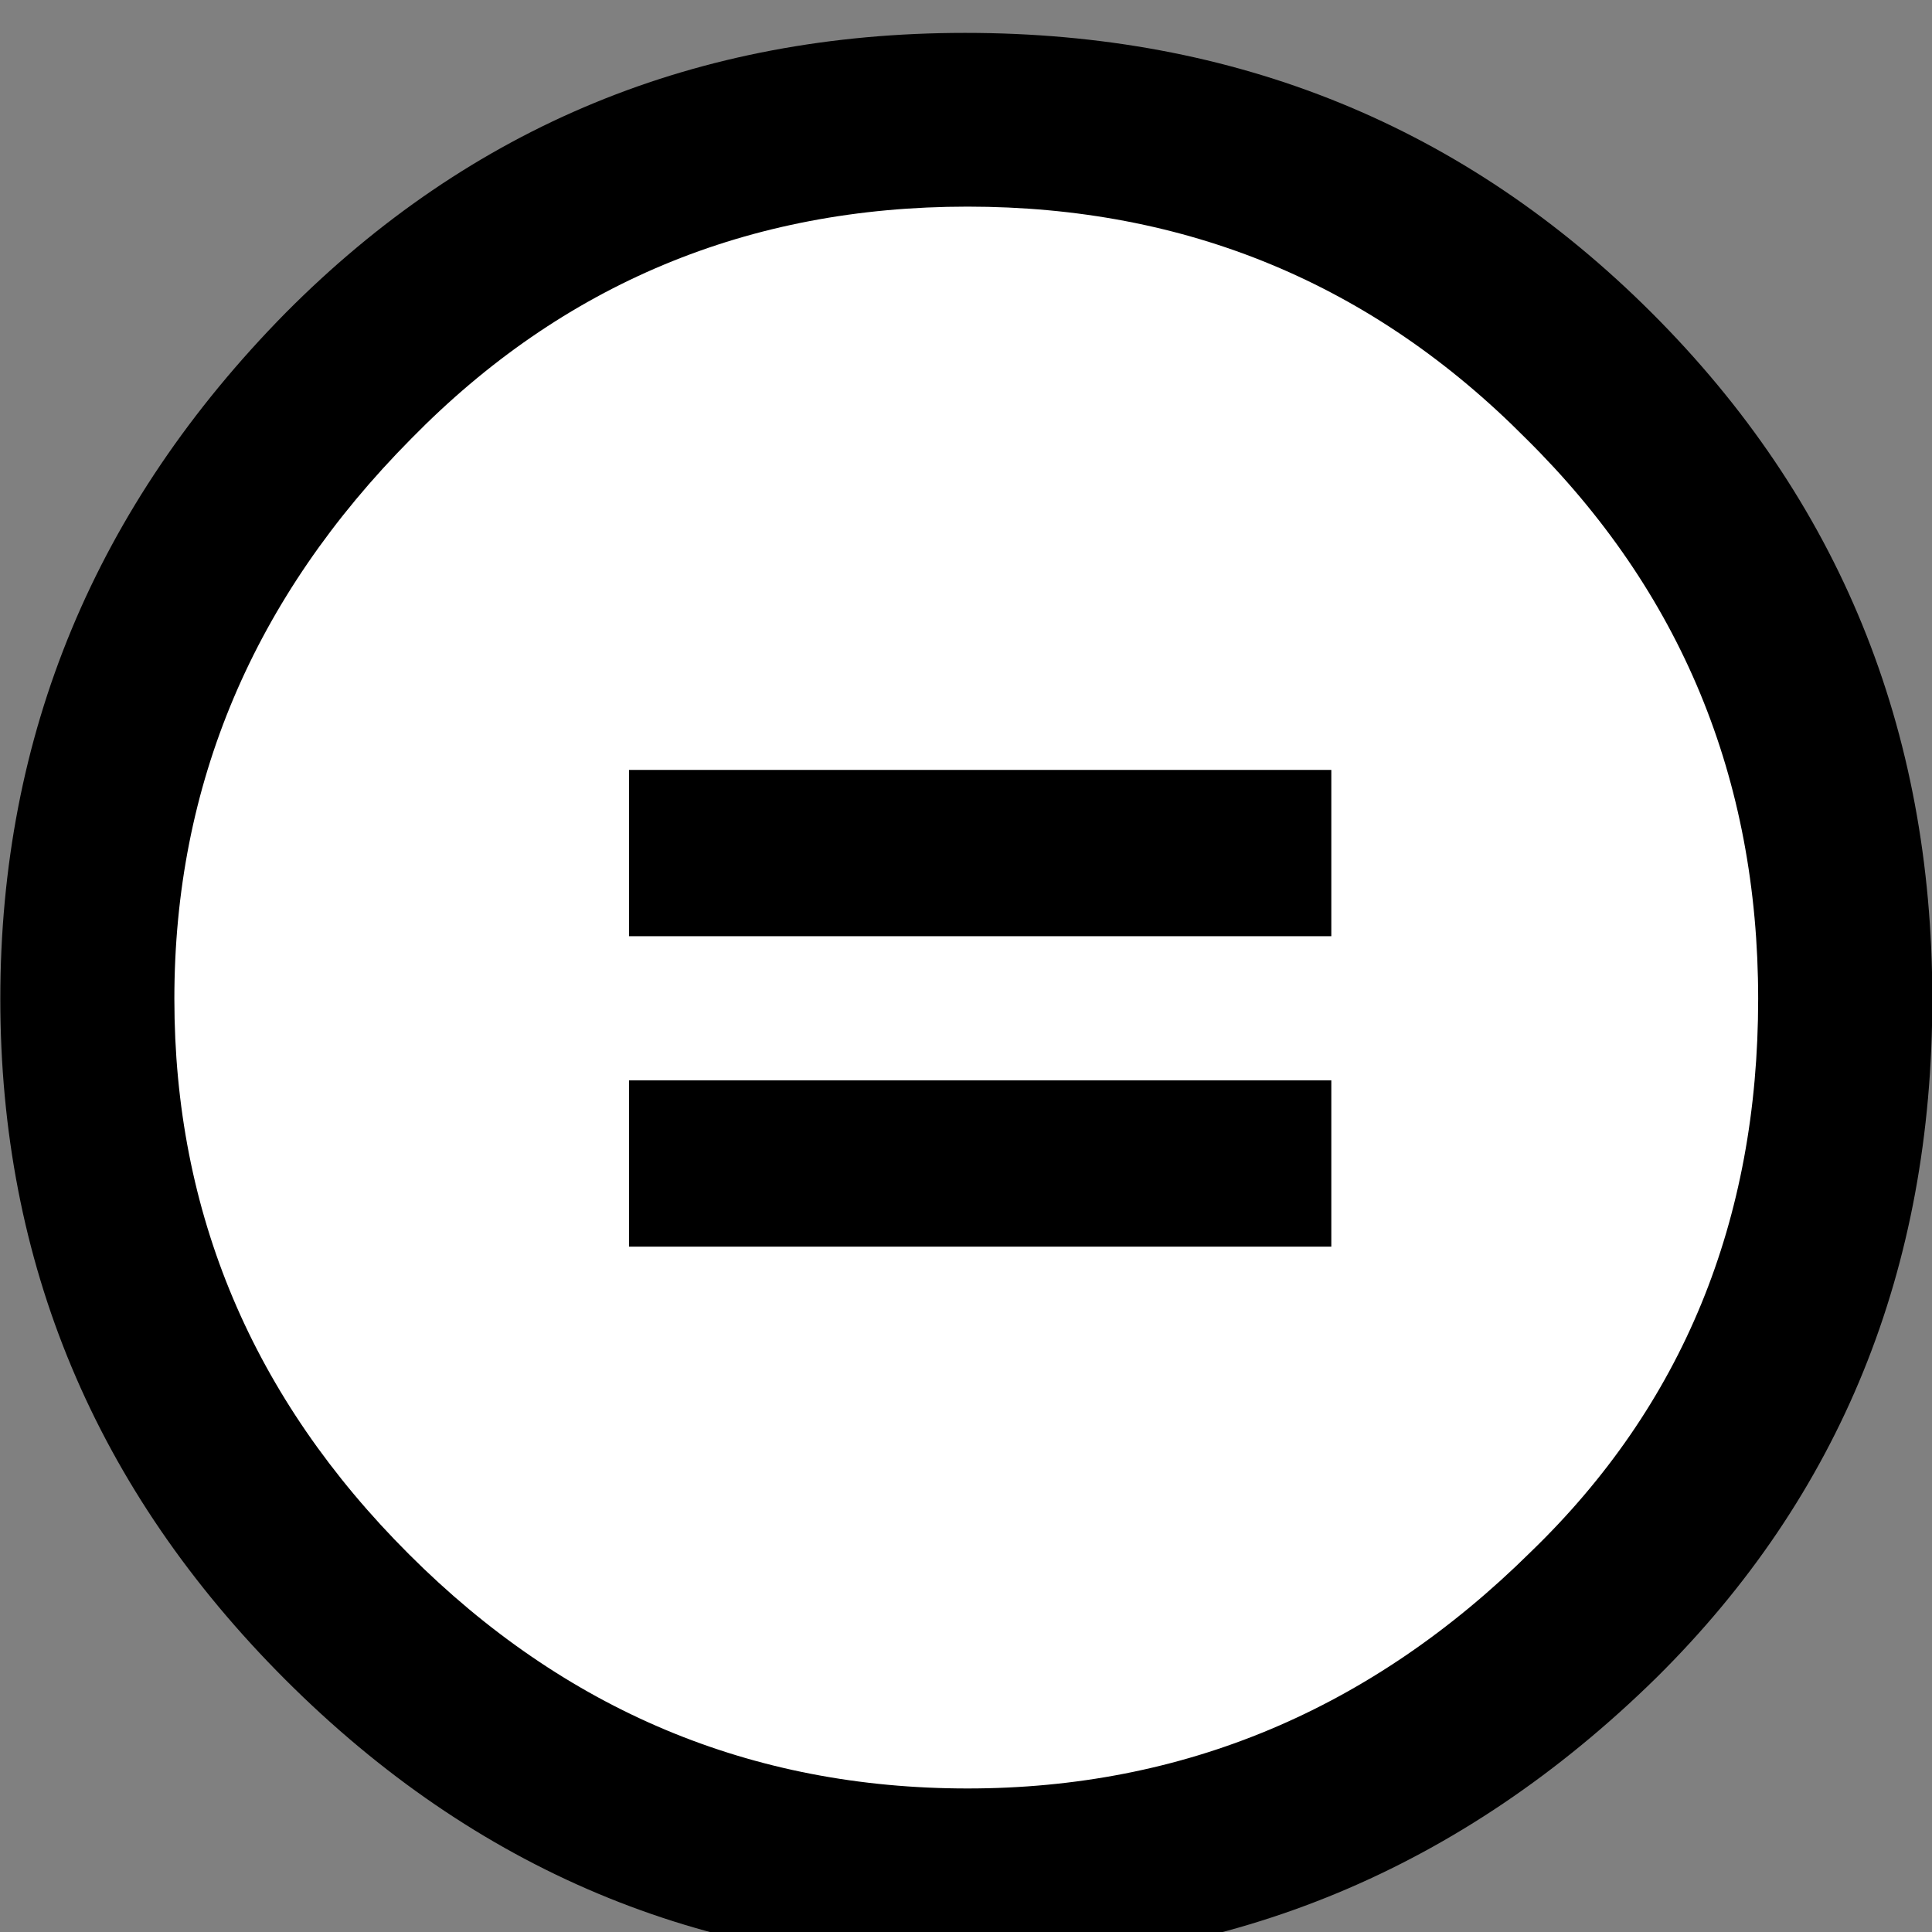
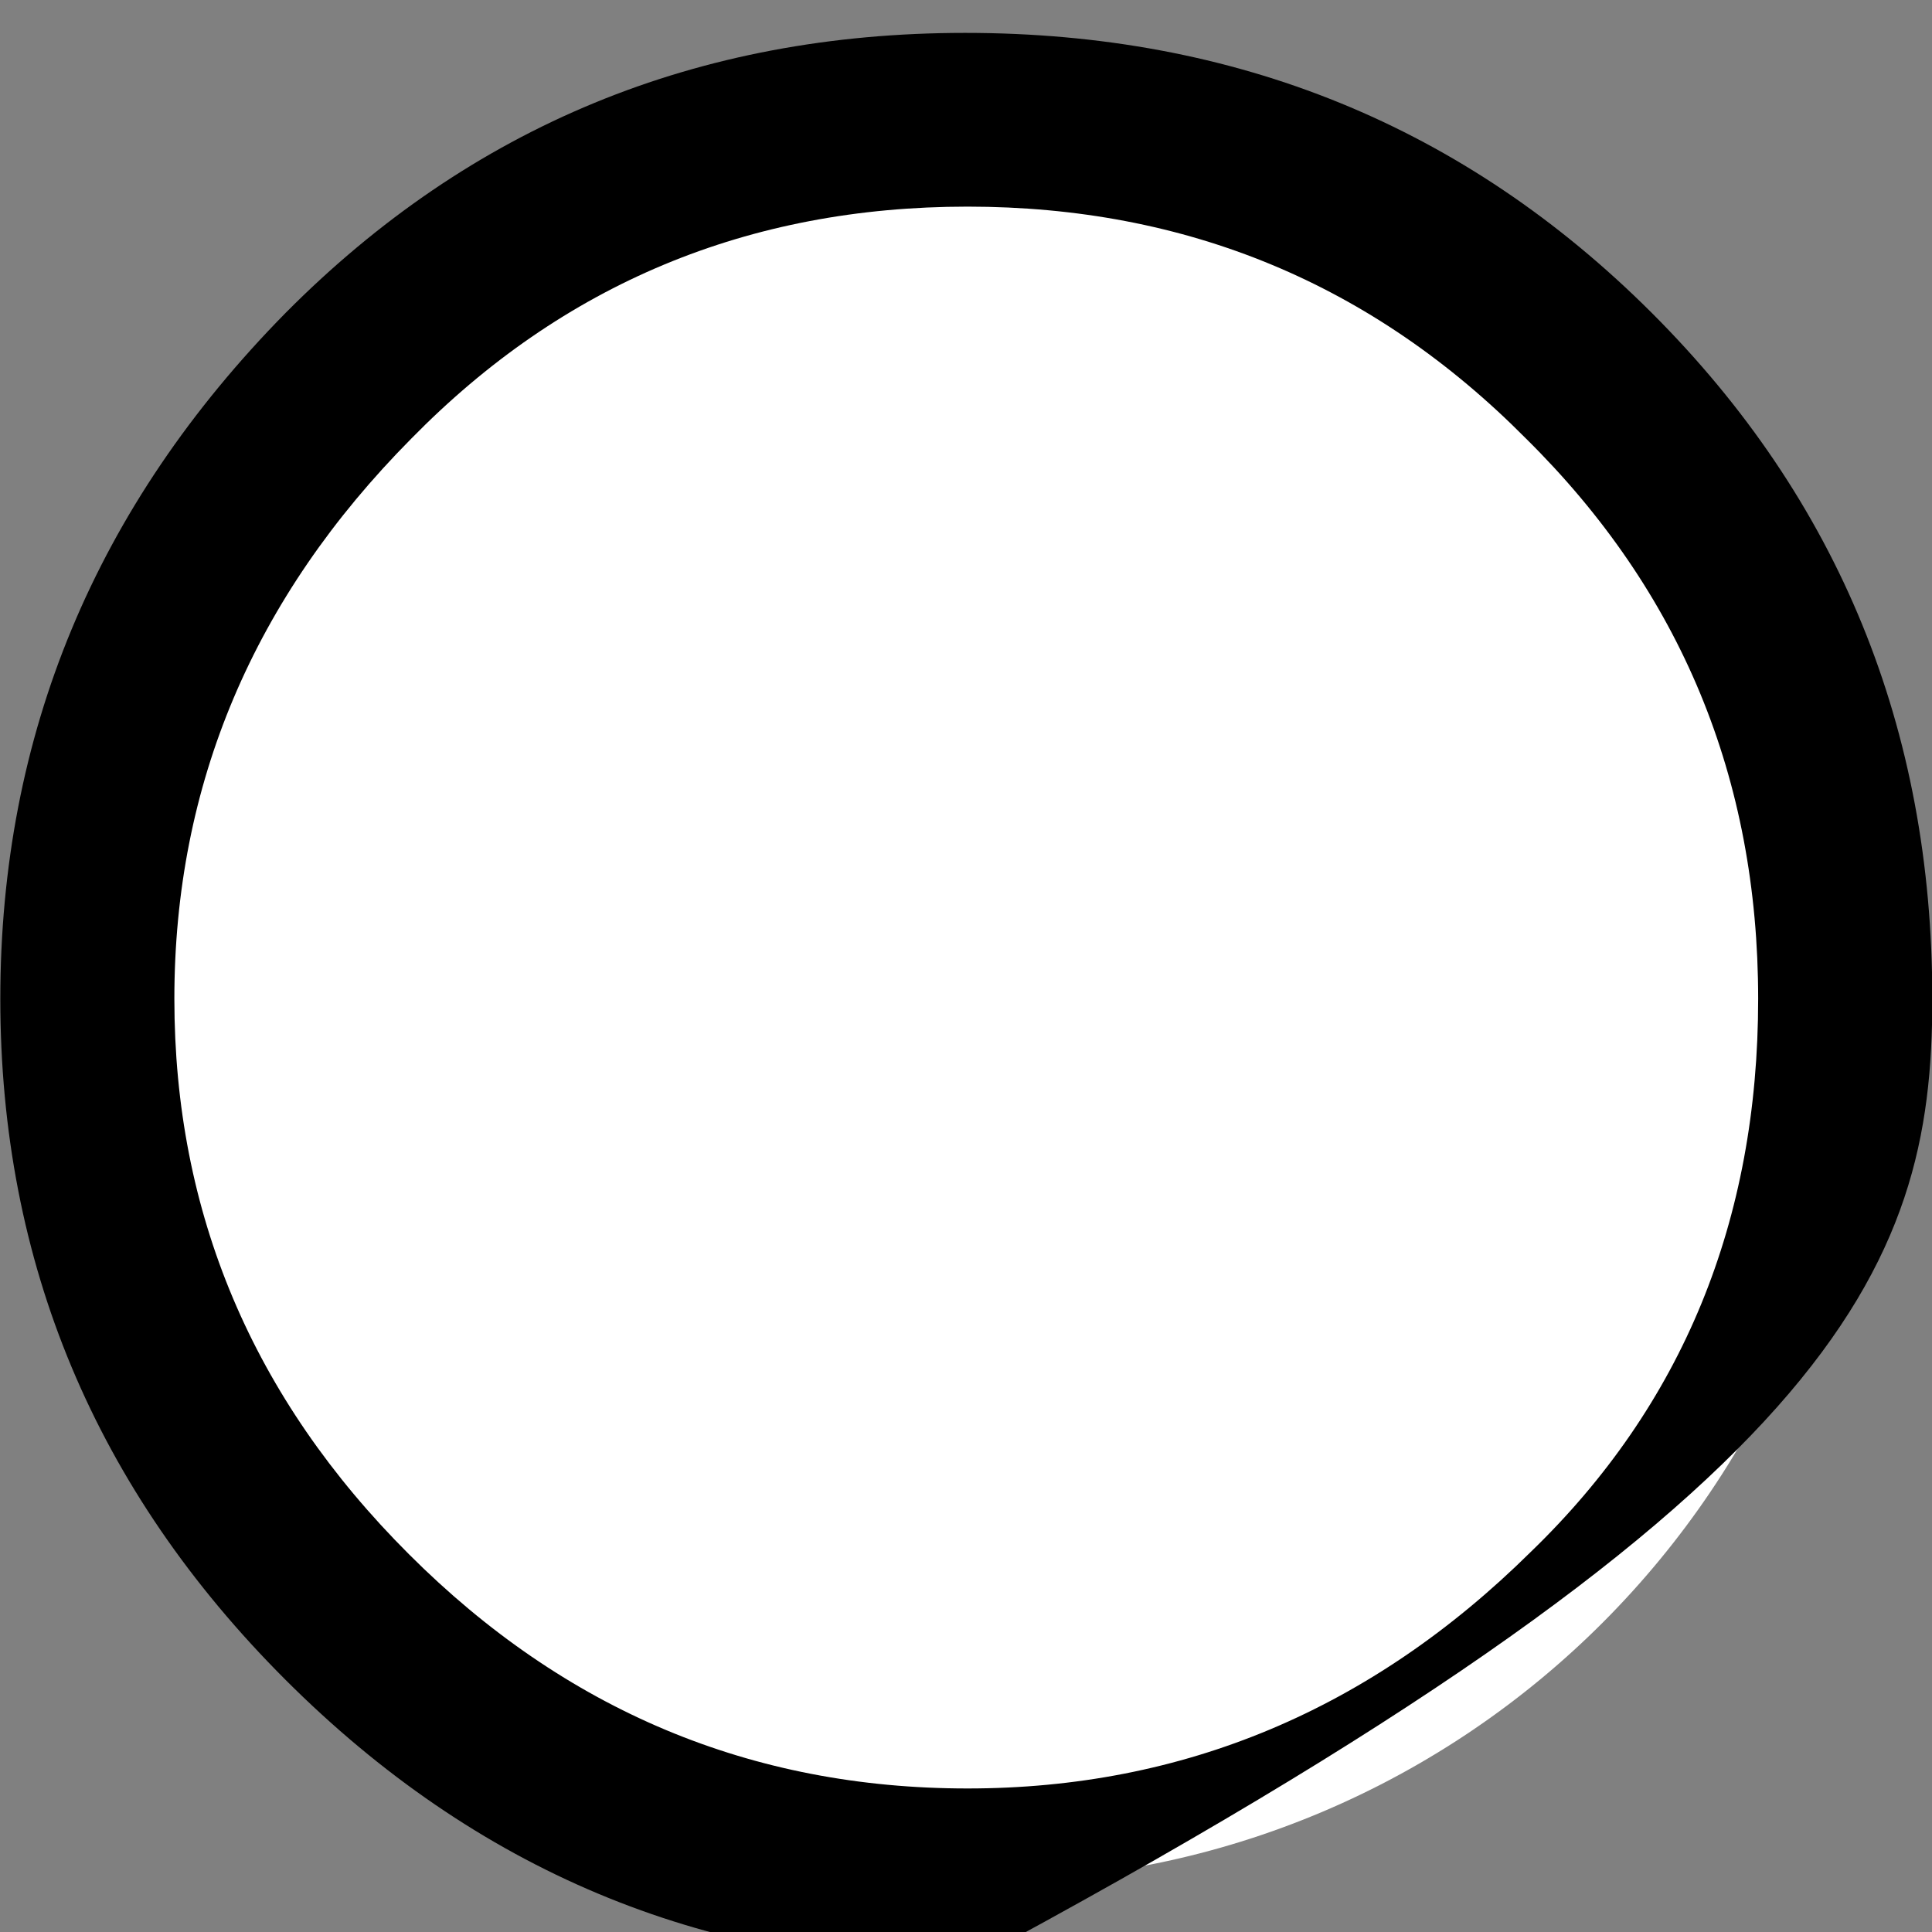
<svg xmlns="http://www.w3.org/2000/svg" xmlns:ns1="http://sodipodi.sourceforge.net/DTD/sodipodi-0.dtd" xmlns:ns2="http://www.inkscape.org/namespaces/inkscape" width="23.338" height="23.338" id="svg2609" ns1:version="0.32" ns2:version="0.45.1" version="1.0" ns2:output_extension="org.inkscape.output.svg.inkscape">
  <rect width="100%" height="100%" fill="#808080" stroke="none" />
  <defs id="defs2611" />
  <ns1:namedview id="base" pagecolor="#ffffff" bordercolor="#666666" borderopacity="1.0" gridtolerance="10000" guidetolerance="10" objecttolerance="10" ns2:pageopacity="0.0" ns2:pageshadow="2" ns2:zoom="0.7" ns2:cx="390.46465" ns2:cy="107.08936" ns2:document-units="px" ns2:current-layer="layer1" ns2:showpageshadow="false" ns2:window-width="748" ns2:window-height="579" ns2:window-x="132" ns2:window-y="132" />
  <g ns2:label="Layer 1" ns2:groupmode="layer" id="layer1" transform="translate(-454.045,-363.55)">
    <g transform="matrix(0.625,0,0,0.625,11.565,452.741)" id="g6501">
      <path style="fill:#ffffff" d="M 743.93,-123.4 C 743.936,-113.989 736.311,-106.353 726.899,-106.345 C 717.488,-106.34 709.852,-113.962 709.844,-123.376 C 709.844,-123.384 709.844,-123.393 709.844,-123.4 C 709.838,-132.812 717.463,-140.447 726.875,-140.455 C 736.288,-140.462 743.922,-132.837 743.93,-123.425 C 743.93,-123.417 743.93,-123.409 743.93,-123.4 z " rx="29.21" type="arc" cy="252.086" ry="29.21" cx="475.971" id="path6503" />
      <g transform="translate(-23.952,-87.921)" id="g6505">
-         <path d="M 750.573,-54.149 C 745.399,-54.149 741.023,-52.346 737.44,-48.737 C 733.763,-45.002 731.926,-40.583 731.926,-35.479 C 731.926,-30.376 733.763,-25.99 737.44,-22.316 C 741.116,-18.644 745.493,-16.808 750.573,-16.808 C 755.712,-16.808 760.168,-18.661 763.938,-22.363 C 767.49,-25.88 769.267,-30.252 769.267,-35.479 C 769.267,-40.708 767.459,-45.126 763.845,-48.737 C 760.231,-52.346 755.806,-54.149 750.573,-54.149 z M 750.62,-50.791 C 754.855,-50.791 758.454,-49.296 761.415,-46.307 C 764.406,-43.352 765.901,-39.744 765.901,-35.479 C 765.901,-31.185 764.437,-27.622 761.507,-24.791 C 758.423,-21.741 754.793,-20.218 750.62,-20.218 C 746.443,-20.218 742.844,-21.725 739.823,-24.746 C 736.801,-27.763 735.29,-31.341 735.29,-35.479 C 735.29,-39.619 736.816,-43.227 739.869,-46.307 C 742.799,-49.296 746.382,-50.791 750.62,-50.791 z " id="path6507" />
+         <path d="M 750.573,-54.149 C 745.399,-54.149 741.023,-52.346 737.44,-48.737 C 733.763,-45.002 731.926,-40.583 731.926,-35.479 C 731.926,-30.376 733.763,-25.99 737.44,-22.316 C 741.116,-18.644 745.493,-16.808 750.573,-16.808 C 767.49,-25.88 769.267,-30.252 769.267,-35.479 C 769.267,-40.708 767.459,-45.126 763.845,-48.737 C 760.231,-52.346 755.806,-54.149 750.573,-54.149 z M 750.62,-50.791 C 754.855,-50.791 758.454,-49.296 761.415,-46.307 C 764.406,-43.352 765.901,-39.744 765.901,-35.479 C 765.901,-31.185 764.437,-27.622 761.507,-24.791 C 758.423,-21.741 754.793,-20.218 750.62,-20.218 C 746.443,-20.218 742.844,-21.725 739.823,-24.746 C 736.801,-27.763 735.29,-31.341 735.29,-35.479 C 735.29,-39.619 736.816,-43.227 739.869,-46.307 C 742.799,-49.296 746.382,-50.791 750.62,-50.791 z " id="path6507" />
        <g id="g6509">
-           <path d="M 757.651,-39.904 L 744.077,-39.904 L 744.077,-36.69 L 757.651,-36.69 L 757.651,-39.904 z M 757.651,-33.904 L 744.077,-33.904 L 744.077,-30.69 L 757.651,-30.69 L 757.651,-33.904 z " id="path6511" />
-         </g>
+           </g>
      </g>
    </g>
  </g>
</svg>